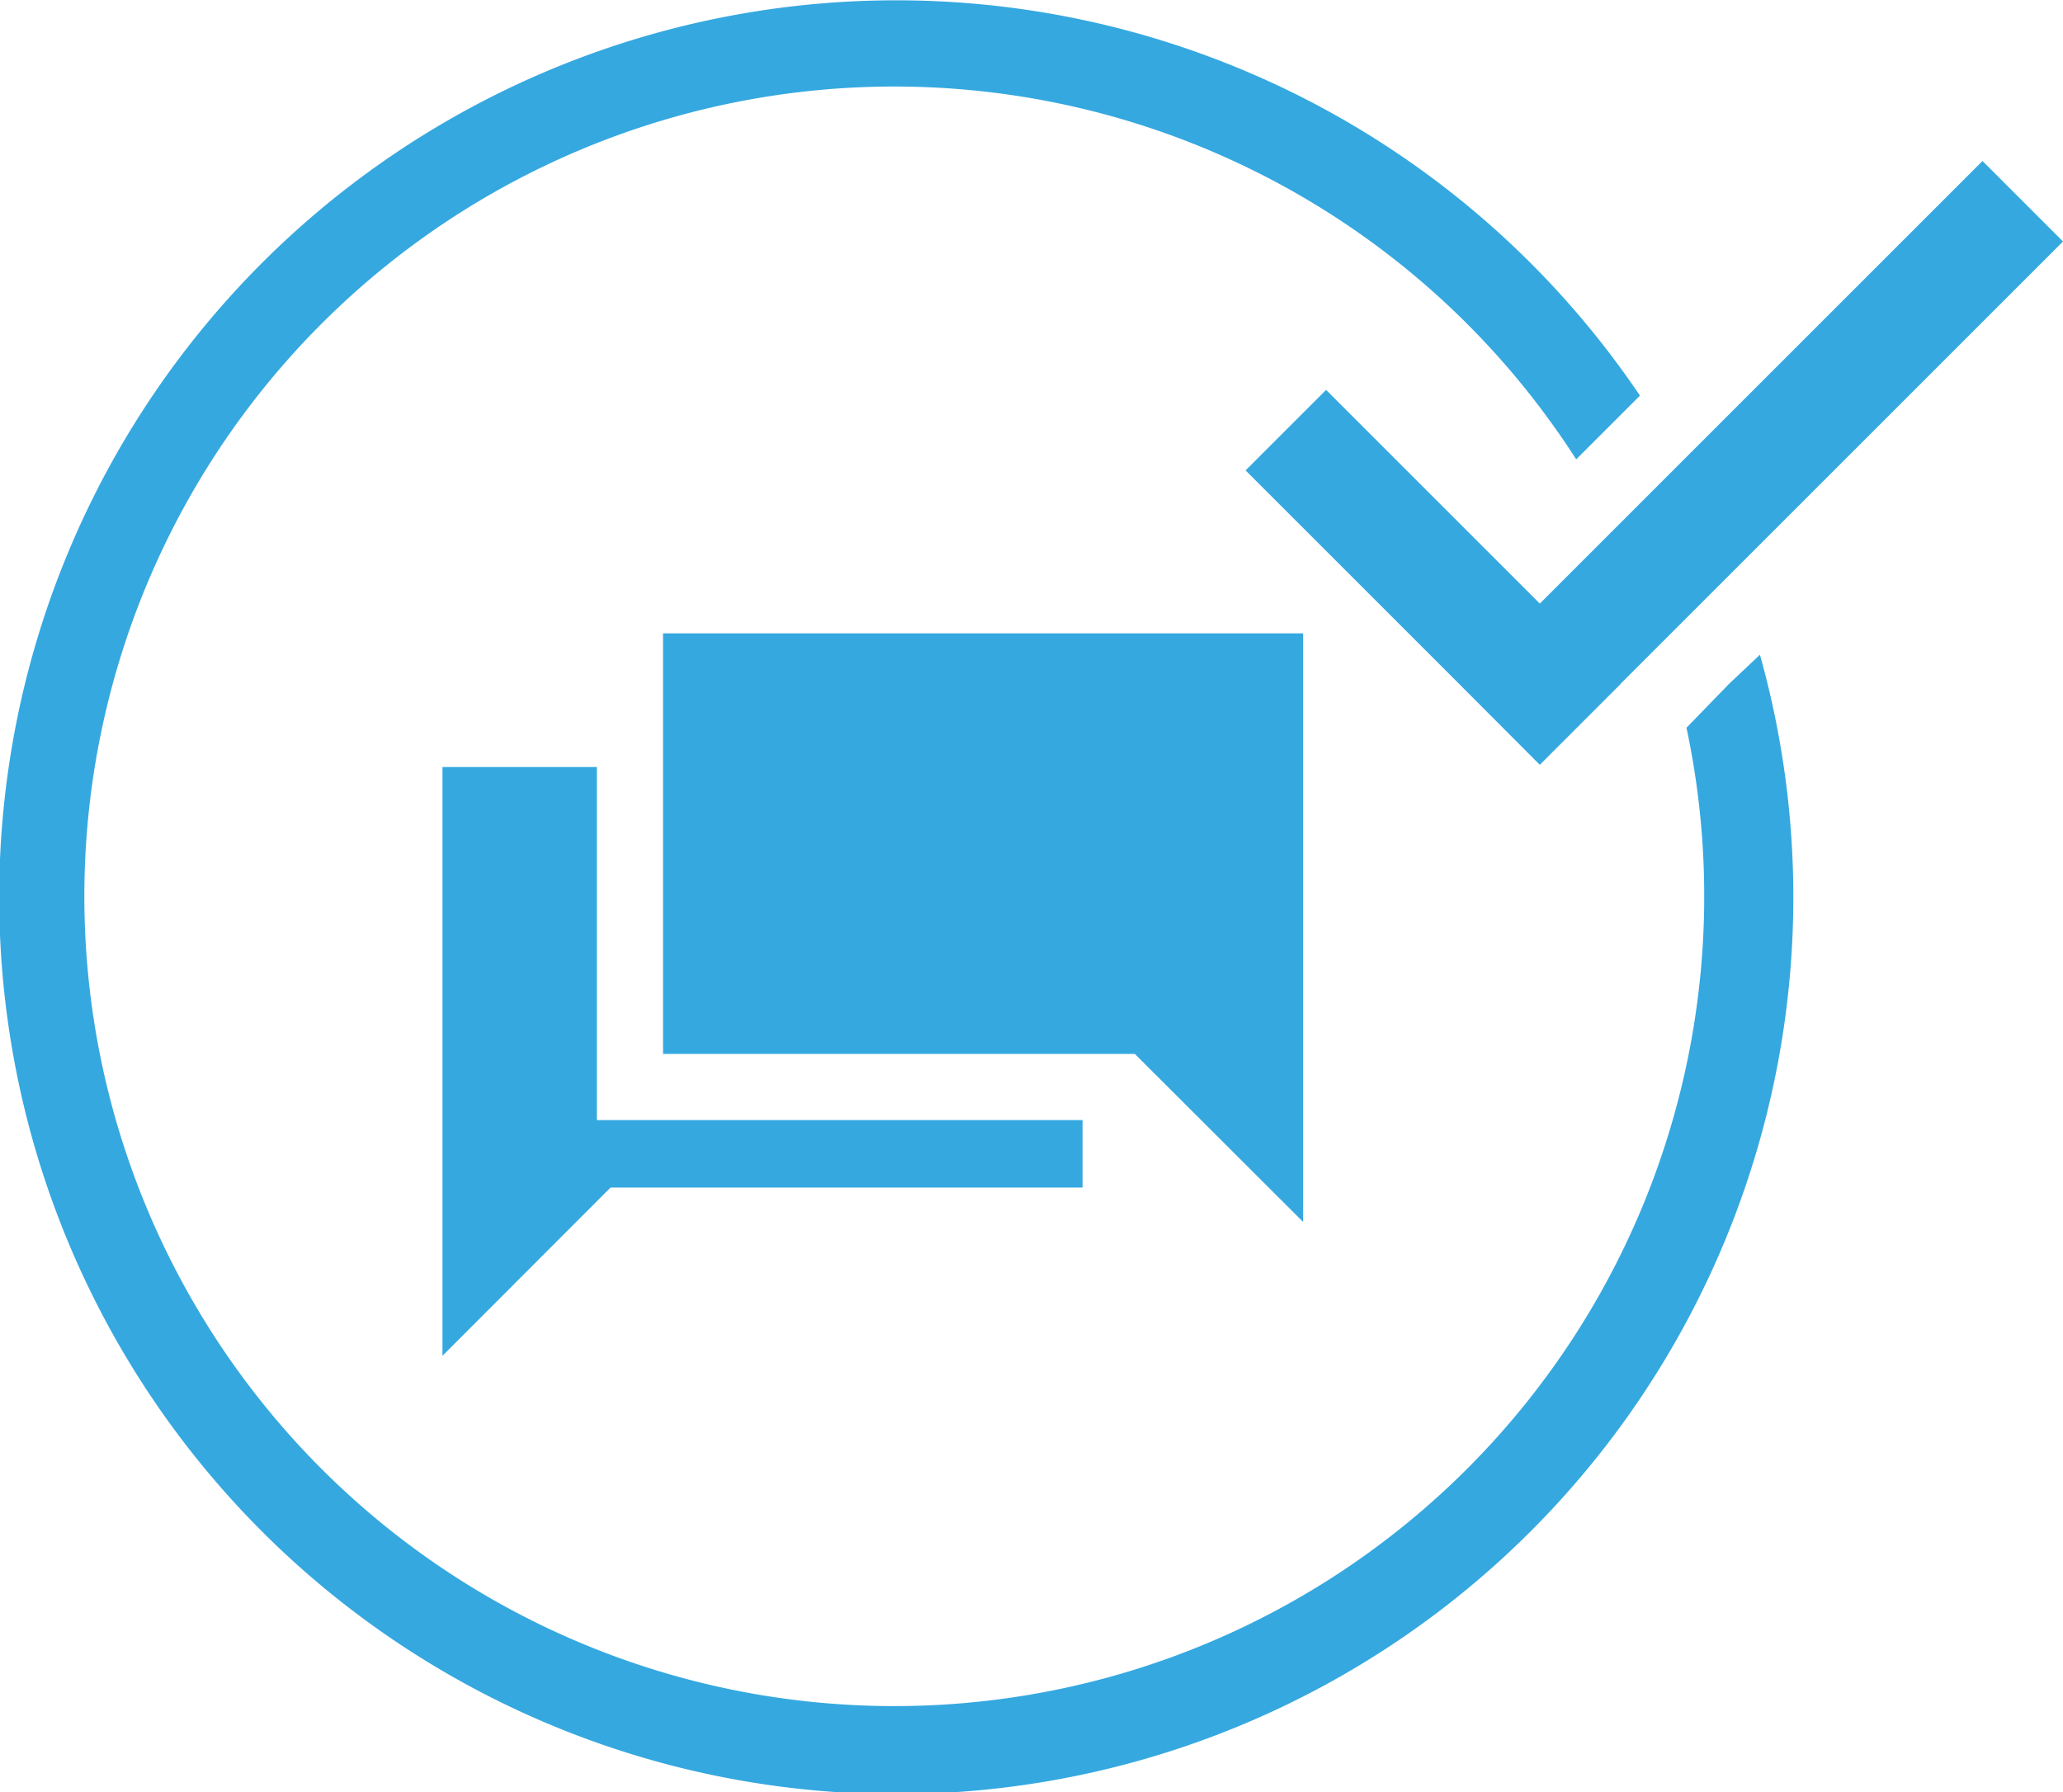
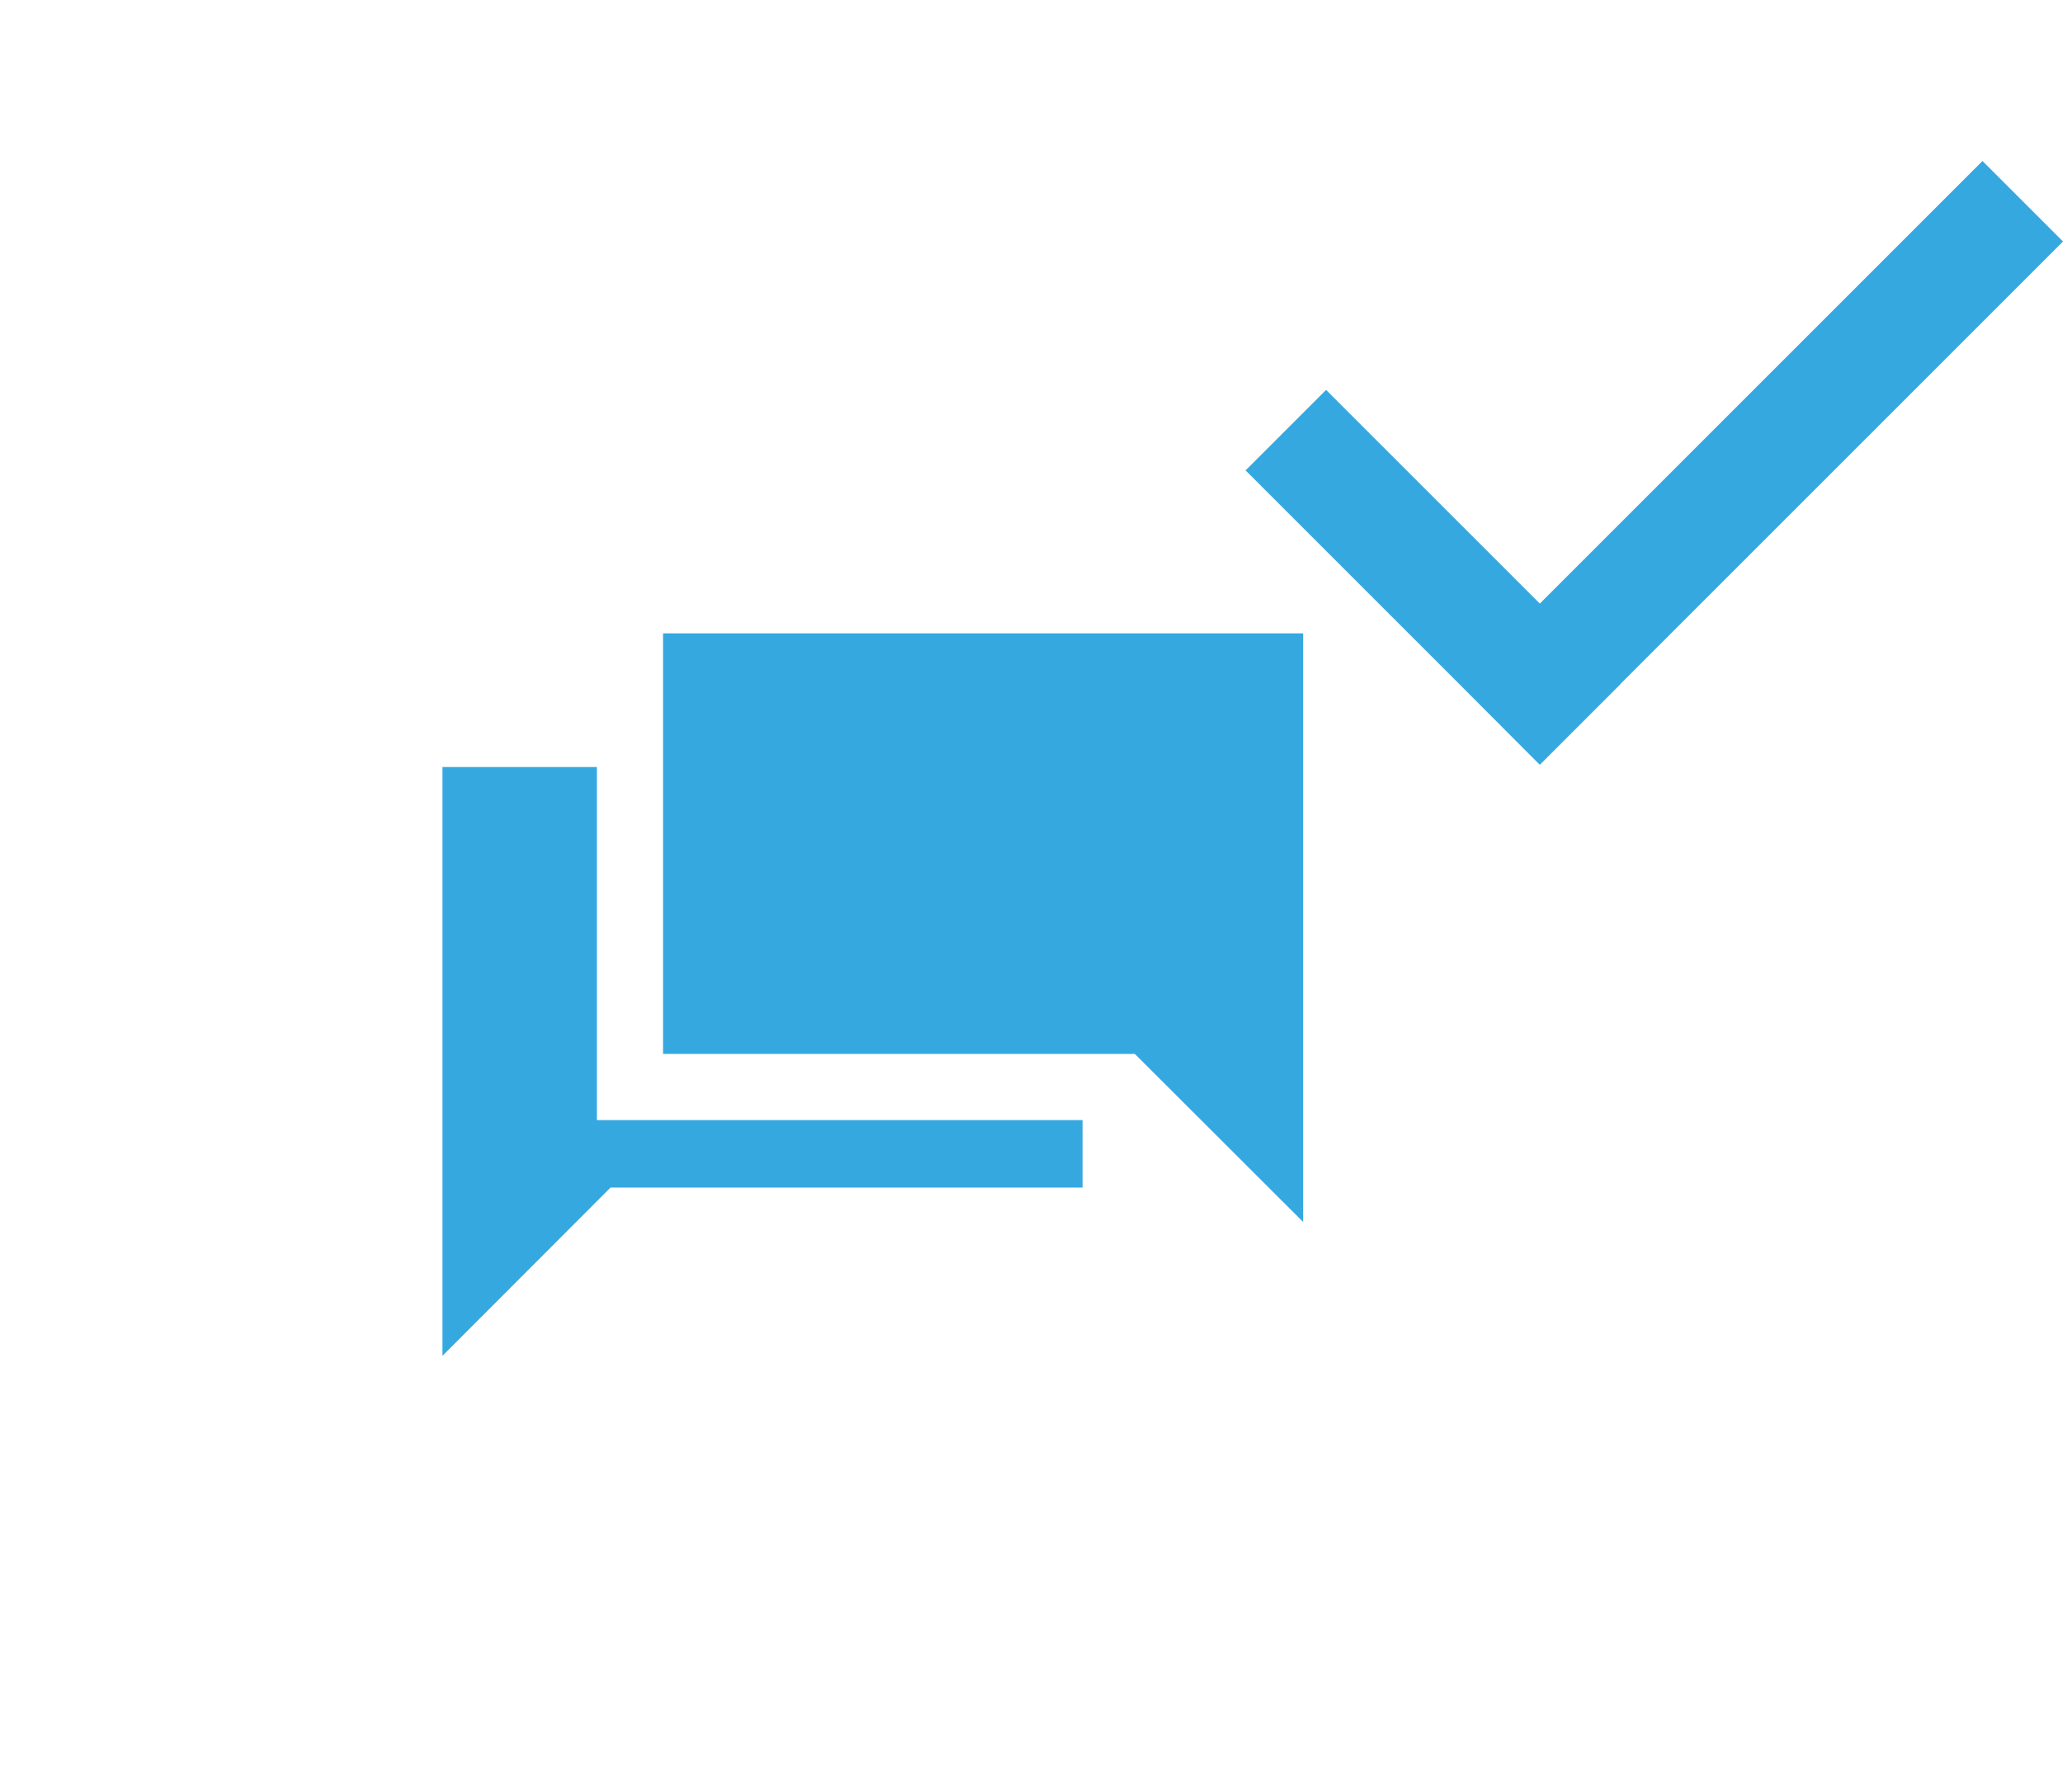
<svg xmlns="http://www.w3.org/2000/svg" viewBox="0 0 93.53 81.27">
  <g fill="#35a8e0">
    <path d="m59.08 55.41v-7.62-19.07h-29.02v19.07h21.39z" />
    <path d="m27.06 34.78h-7v19.07 7.63l7.62-7.63h21.4v-3.06h-19.02-3v-3z" />
    <path d="m69.81 27.37-9.69-9.69-3.65 3.65 9.69 9.69 3.64 3.65h.01.01l3.65-3.65h-.01l1.94-1.94 3.12-3.12 15.01-15.01-3.65-3.65-13.69 13.69-2.96 2.96z" />
-     <path d="m78.4 31-1.94 2a36.72 36.72 0 1 1 -5-12.17l2.89-2.89a40.67 40.67 0 1 0 5.44 11.75z" />
  </g>
</svg>